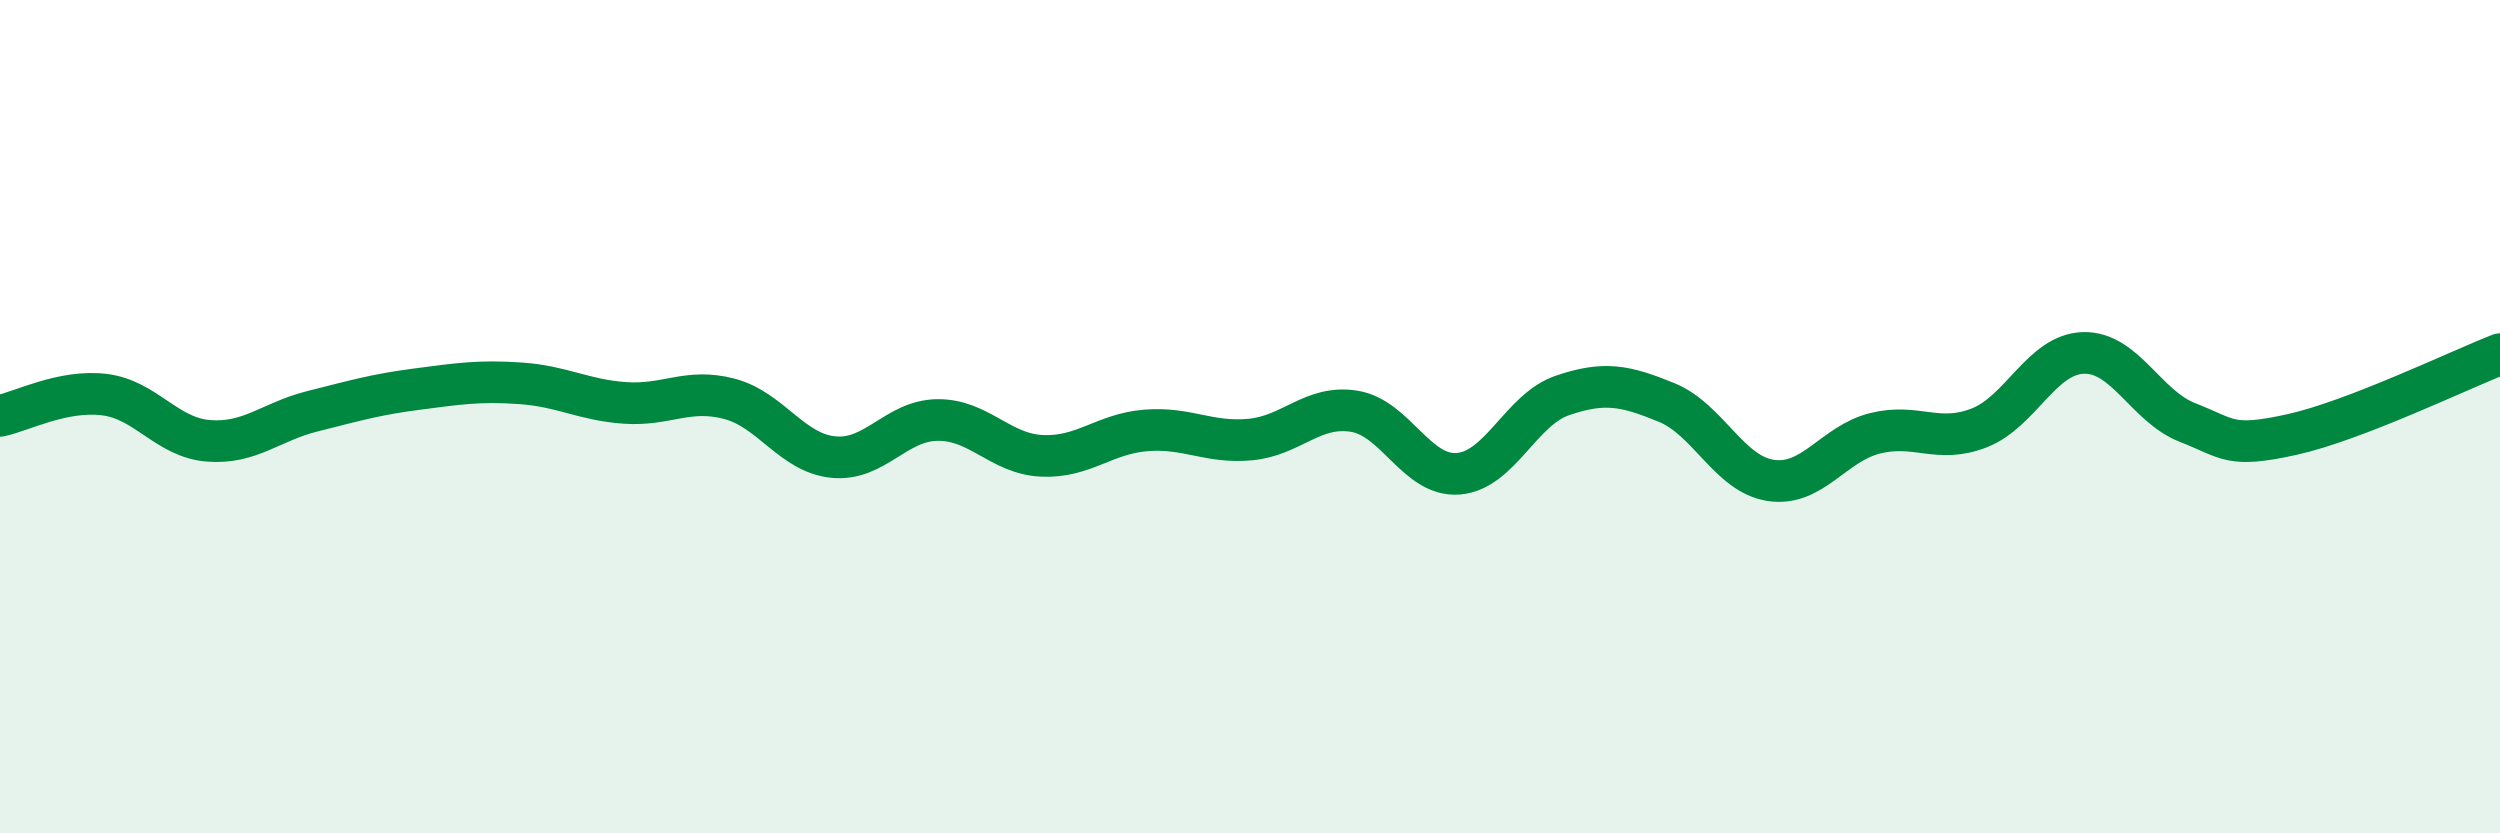
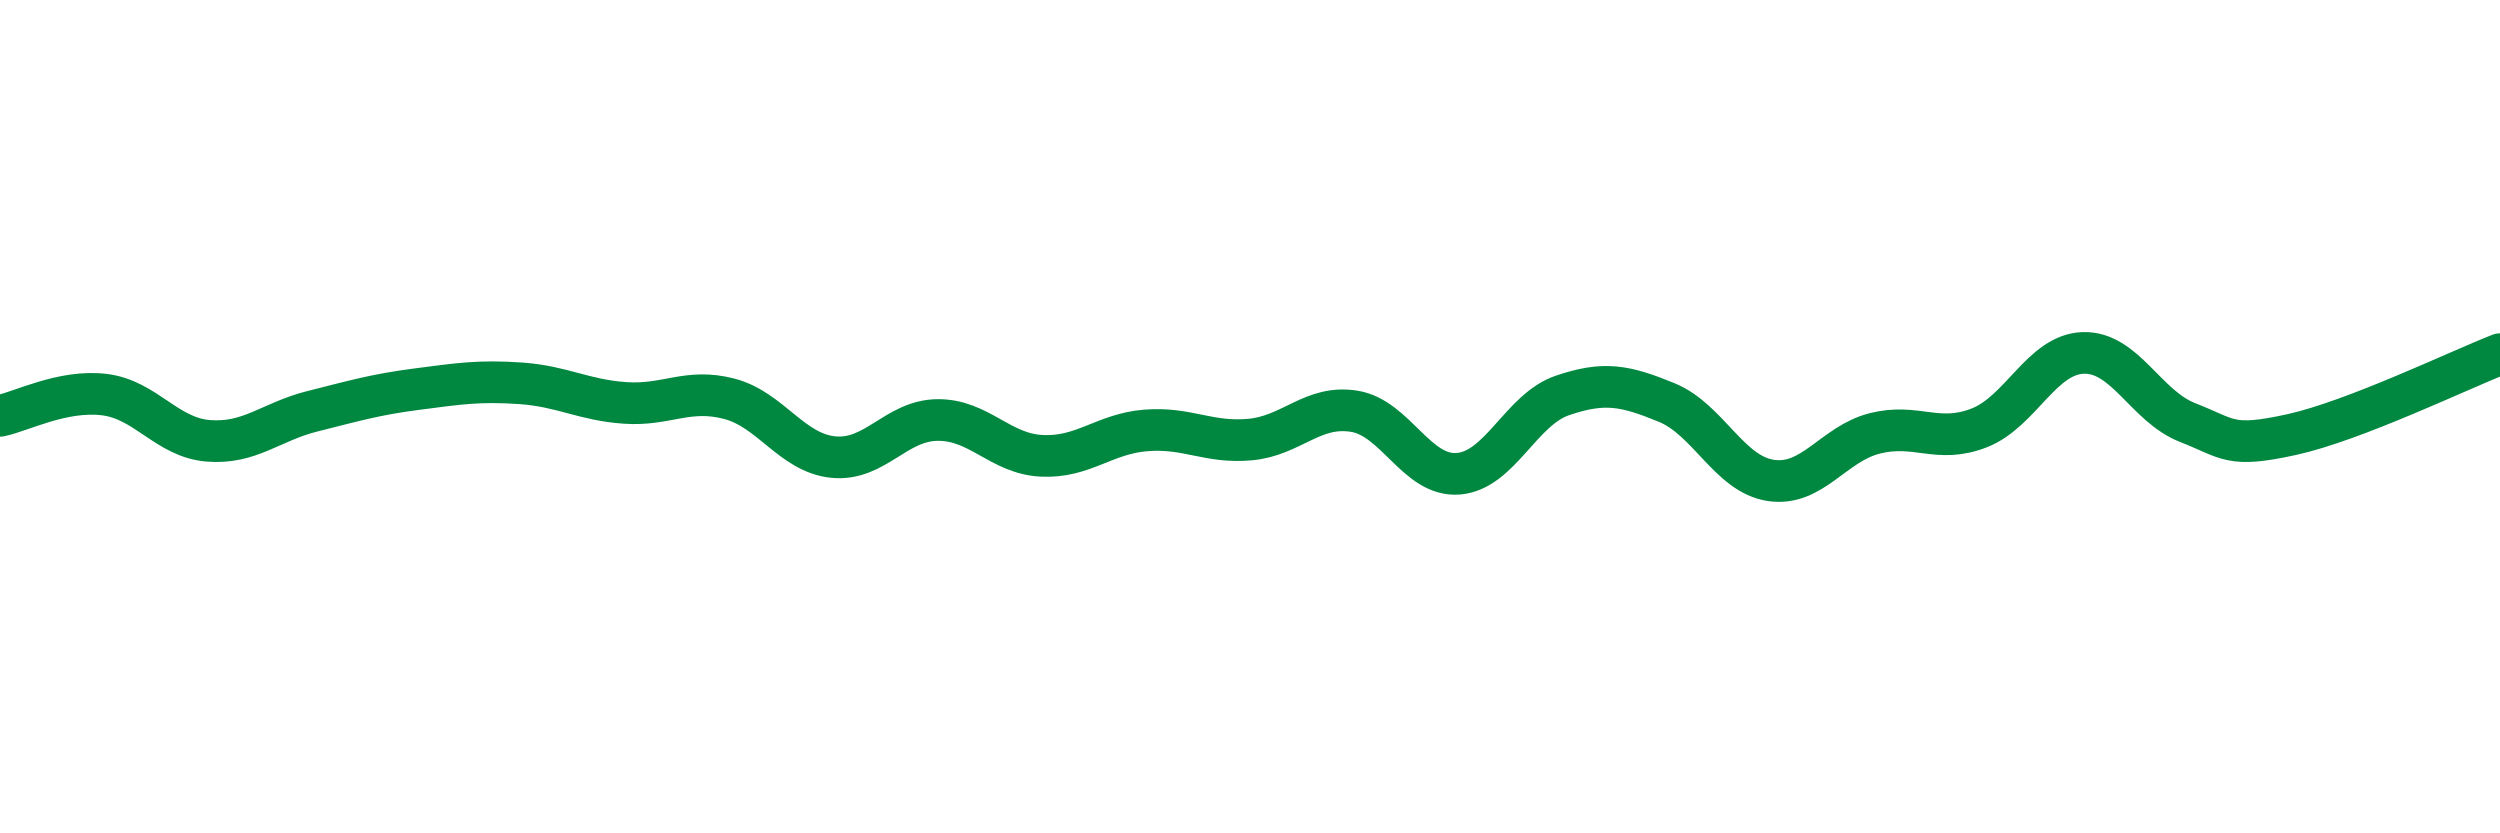
<svg xmlns="http://www.w3.org/2000/svg" width="60" height="20" viewBox="0 0 60 20">
-   <path d="M 0,9.98 C 0.5,9.88 1.5,9.35 2.5,9.47 C 3.5,9.59 4,10.5 5,10.58 C 6,10.66 6.5,10.12 7.5,9.87 C 8.5,9.62 9,9.47 10,9.34 C 11,9.21 11.5,9.13 12.5,9.2 C 13.5,9.27 14,9.6 15,9.67 C 16,9.74 16.5,9.31 17.5,9.57 C 18.5,9.83 19,10.87 20,10.97 C 21,11.07 21.5,10.09 22.5,10.08 C 23.5,10.07 24,10.89 25,10.94 C 26,10.99 26.5,10.41 27.5,10.33 C 28.5,10.25 29,10.64 30,10.55 C 31,10.46 31.5,9.71 32.5,9.87 C 33.5,10.03 34,11.45 35,11.37 C 36,11.29 36.5,9.83 37.5,9.49 C 38.5,9.15 39,9.25 40,9.66 C 41,10.07 41.5,11.38 42.5,11.53 C 43.5,11.68 44,10.65 45,10.4 C 46,10.15 46.5,10.66 47.5,10.27 C 48.5,9.88 49,8.5 50,8.47 C 51,8.44 51.5,9.75 52.5,10.14 C 53.5,10.53 53.5,10.76 55,10.43 C 56.5,10.1 59,8.89 60,8.5L60 20L0 20Z" fill="#008740" opacity="0.1" stroke-linecap="round" stroke-linejoin="round" />
  <path d="M 0,9.98 C 0.5,9.88 1.5,9.35 2.5,9.47 C 3.5,9.59 4,10.5 5,10.58 C 6,10.66 6.5,10.12 7.5,9.87 C 8.5,9.62 9,9.47 10,9.34 C 11,9.21 11.5,9.13 12.5,9.2 C 13.5,9.27 14,9.6 15,9.67 C 16,9.74 16.5,9.31 17.5,9.57 C 18.5,9.83 19,10.87 20,10.97 C 21,11.07 21.5,10.09 22.5,10.08 C 23.5,10.07 24,10.89 25,10.94 C 26,10.99 26.5,10.41 27.5,10.33 C 28.5,10.25 29,10.64 30,10.55 C 31,10.46 31.5,9.71 32.5,9.87 C 33.5,10.03 34,11.45 35,11.37 C 36,11.29 36.5,9.83 37.5,9.49 C 38.5,9.15 39,9.25 40,9.66 C 41,10.07 41.5,11.38 42.5,11.53 C 43.5,11.68 44,10.65 45,10.4 C 46,10.15 46.5,10.66 47.5,10.27 C 48.5,9.88 49,8.5 50,8.47 C 51,8.44 51.5,9.75 52.5,10.14 C 53.5,10.53 53.5,10.76 55,10.43 C 56.5,10.1 59,8.89 60,8.5" stroke="#008740" stroke-width="1" fill="none" stroke-linecap="round" stroke-linejoin="round" />
</svg>